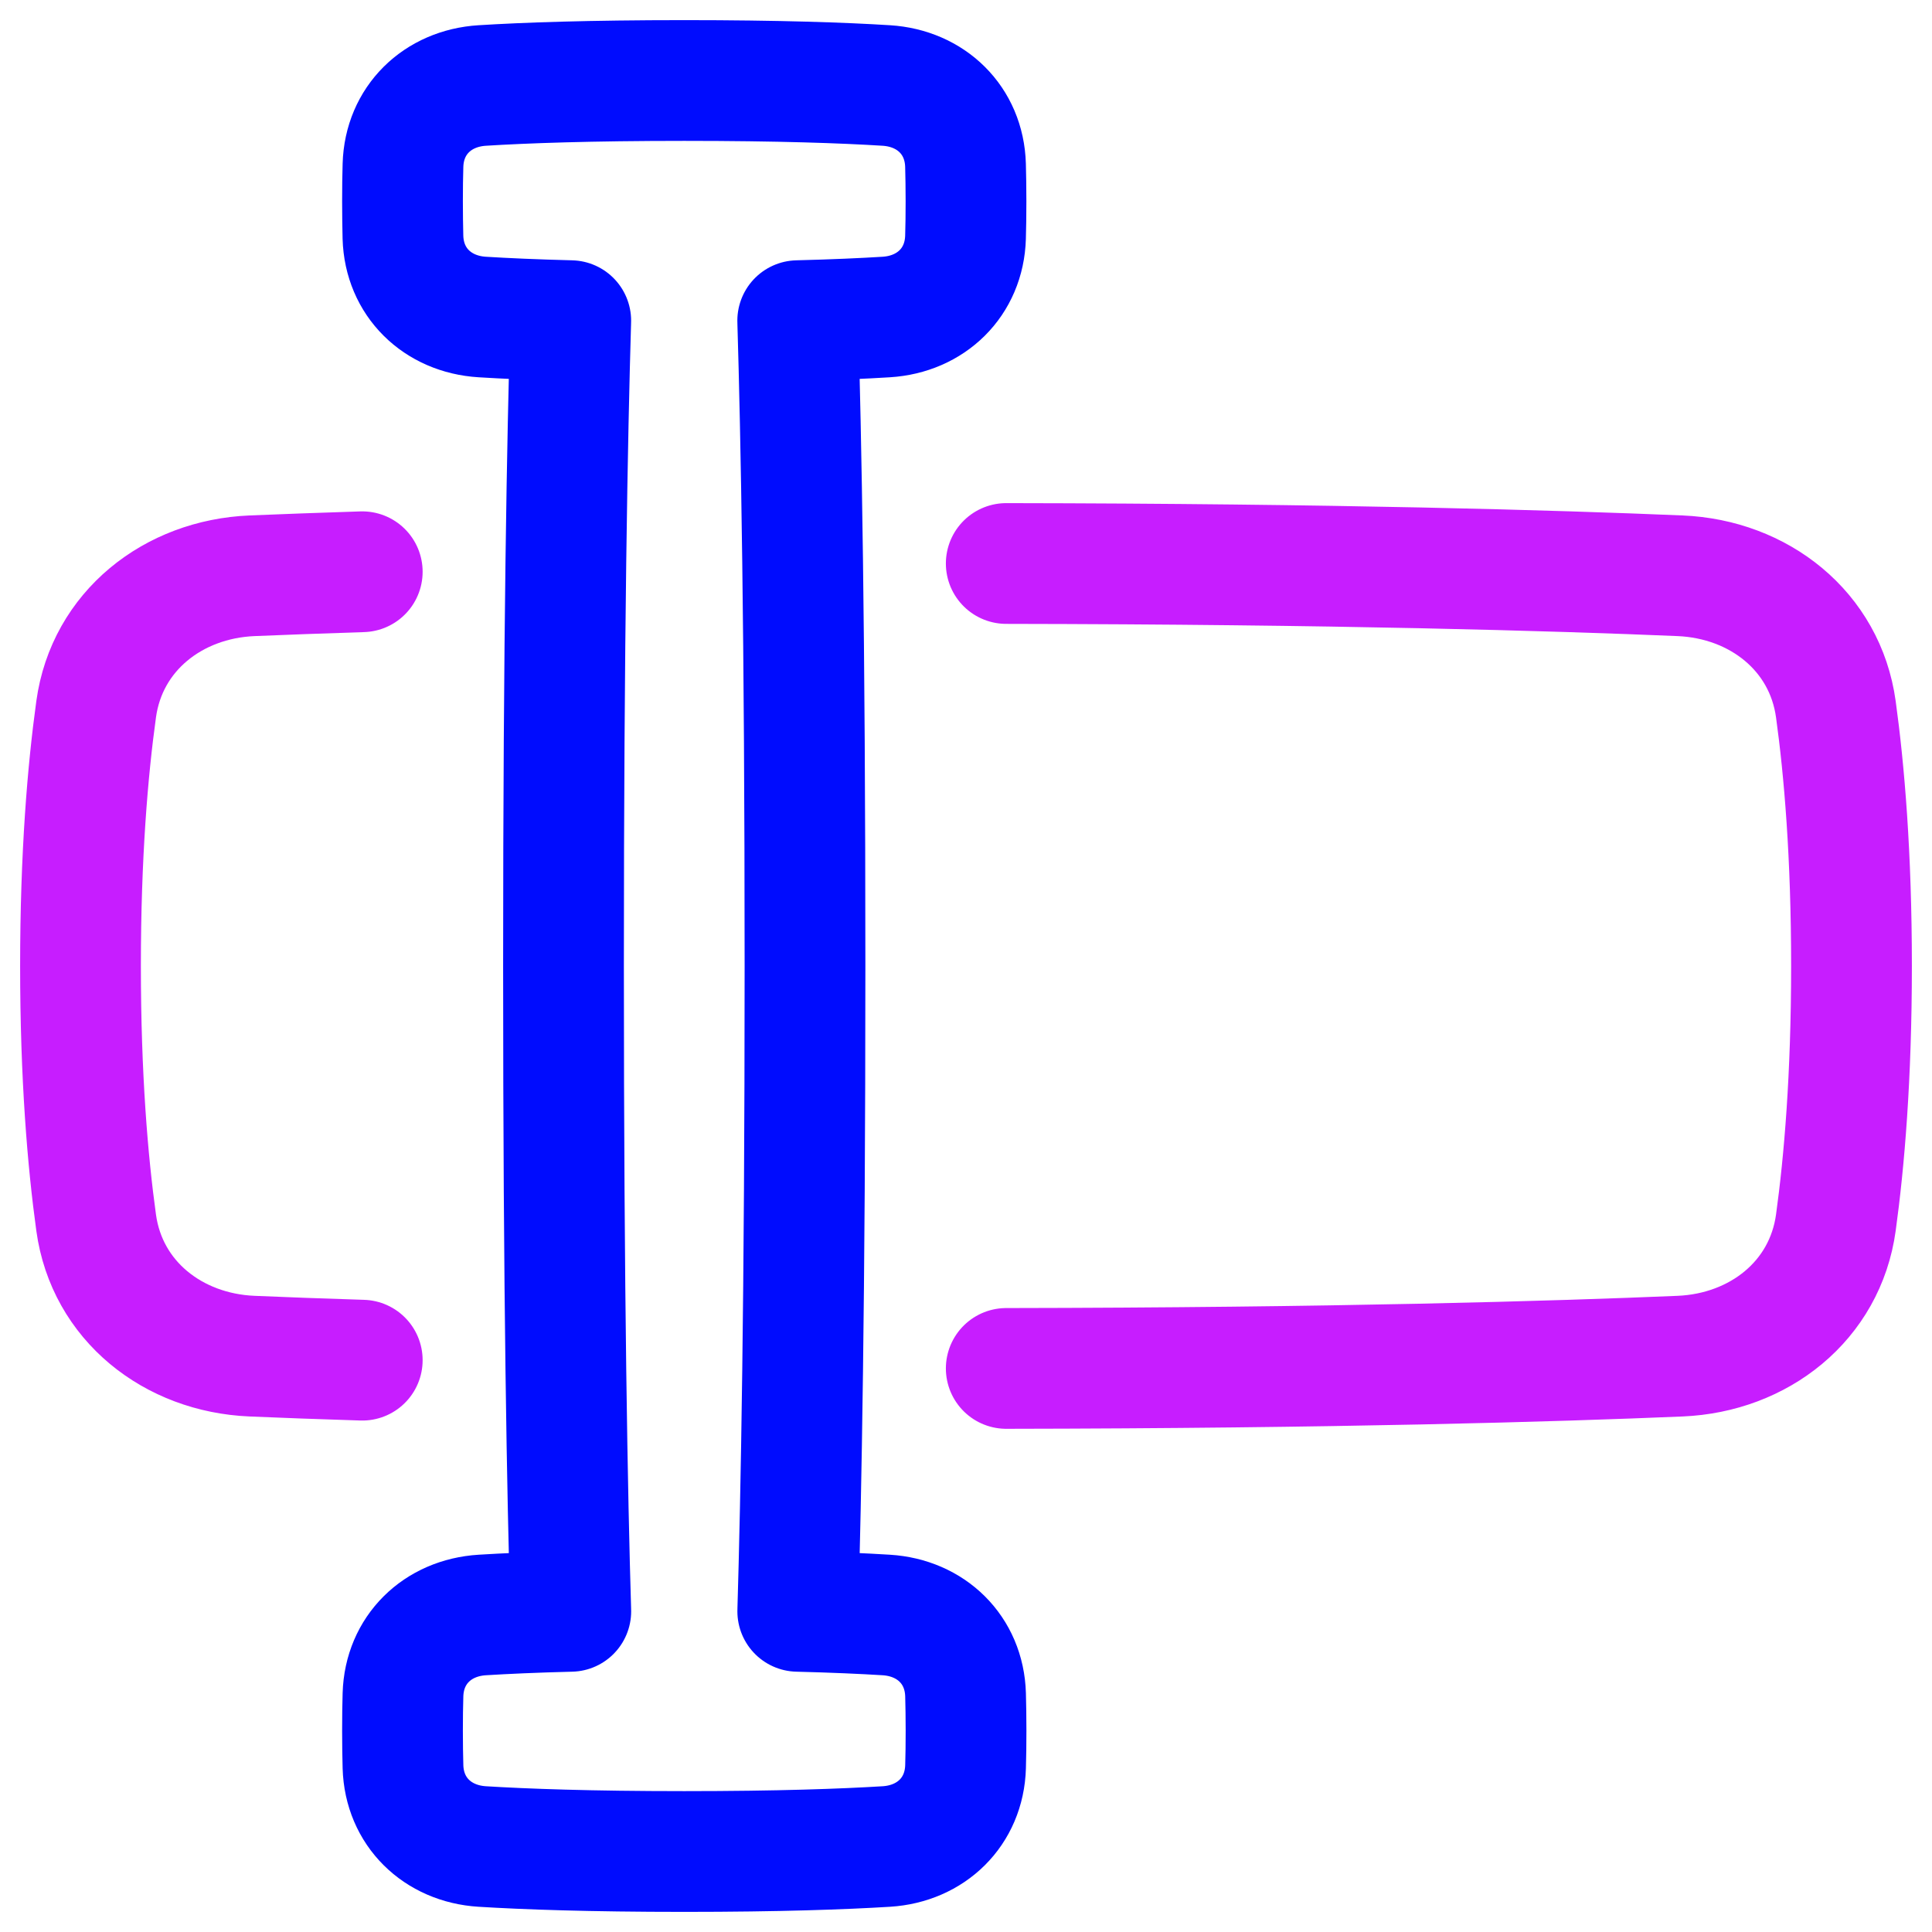
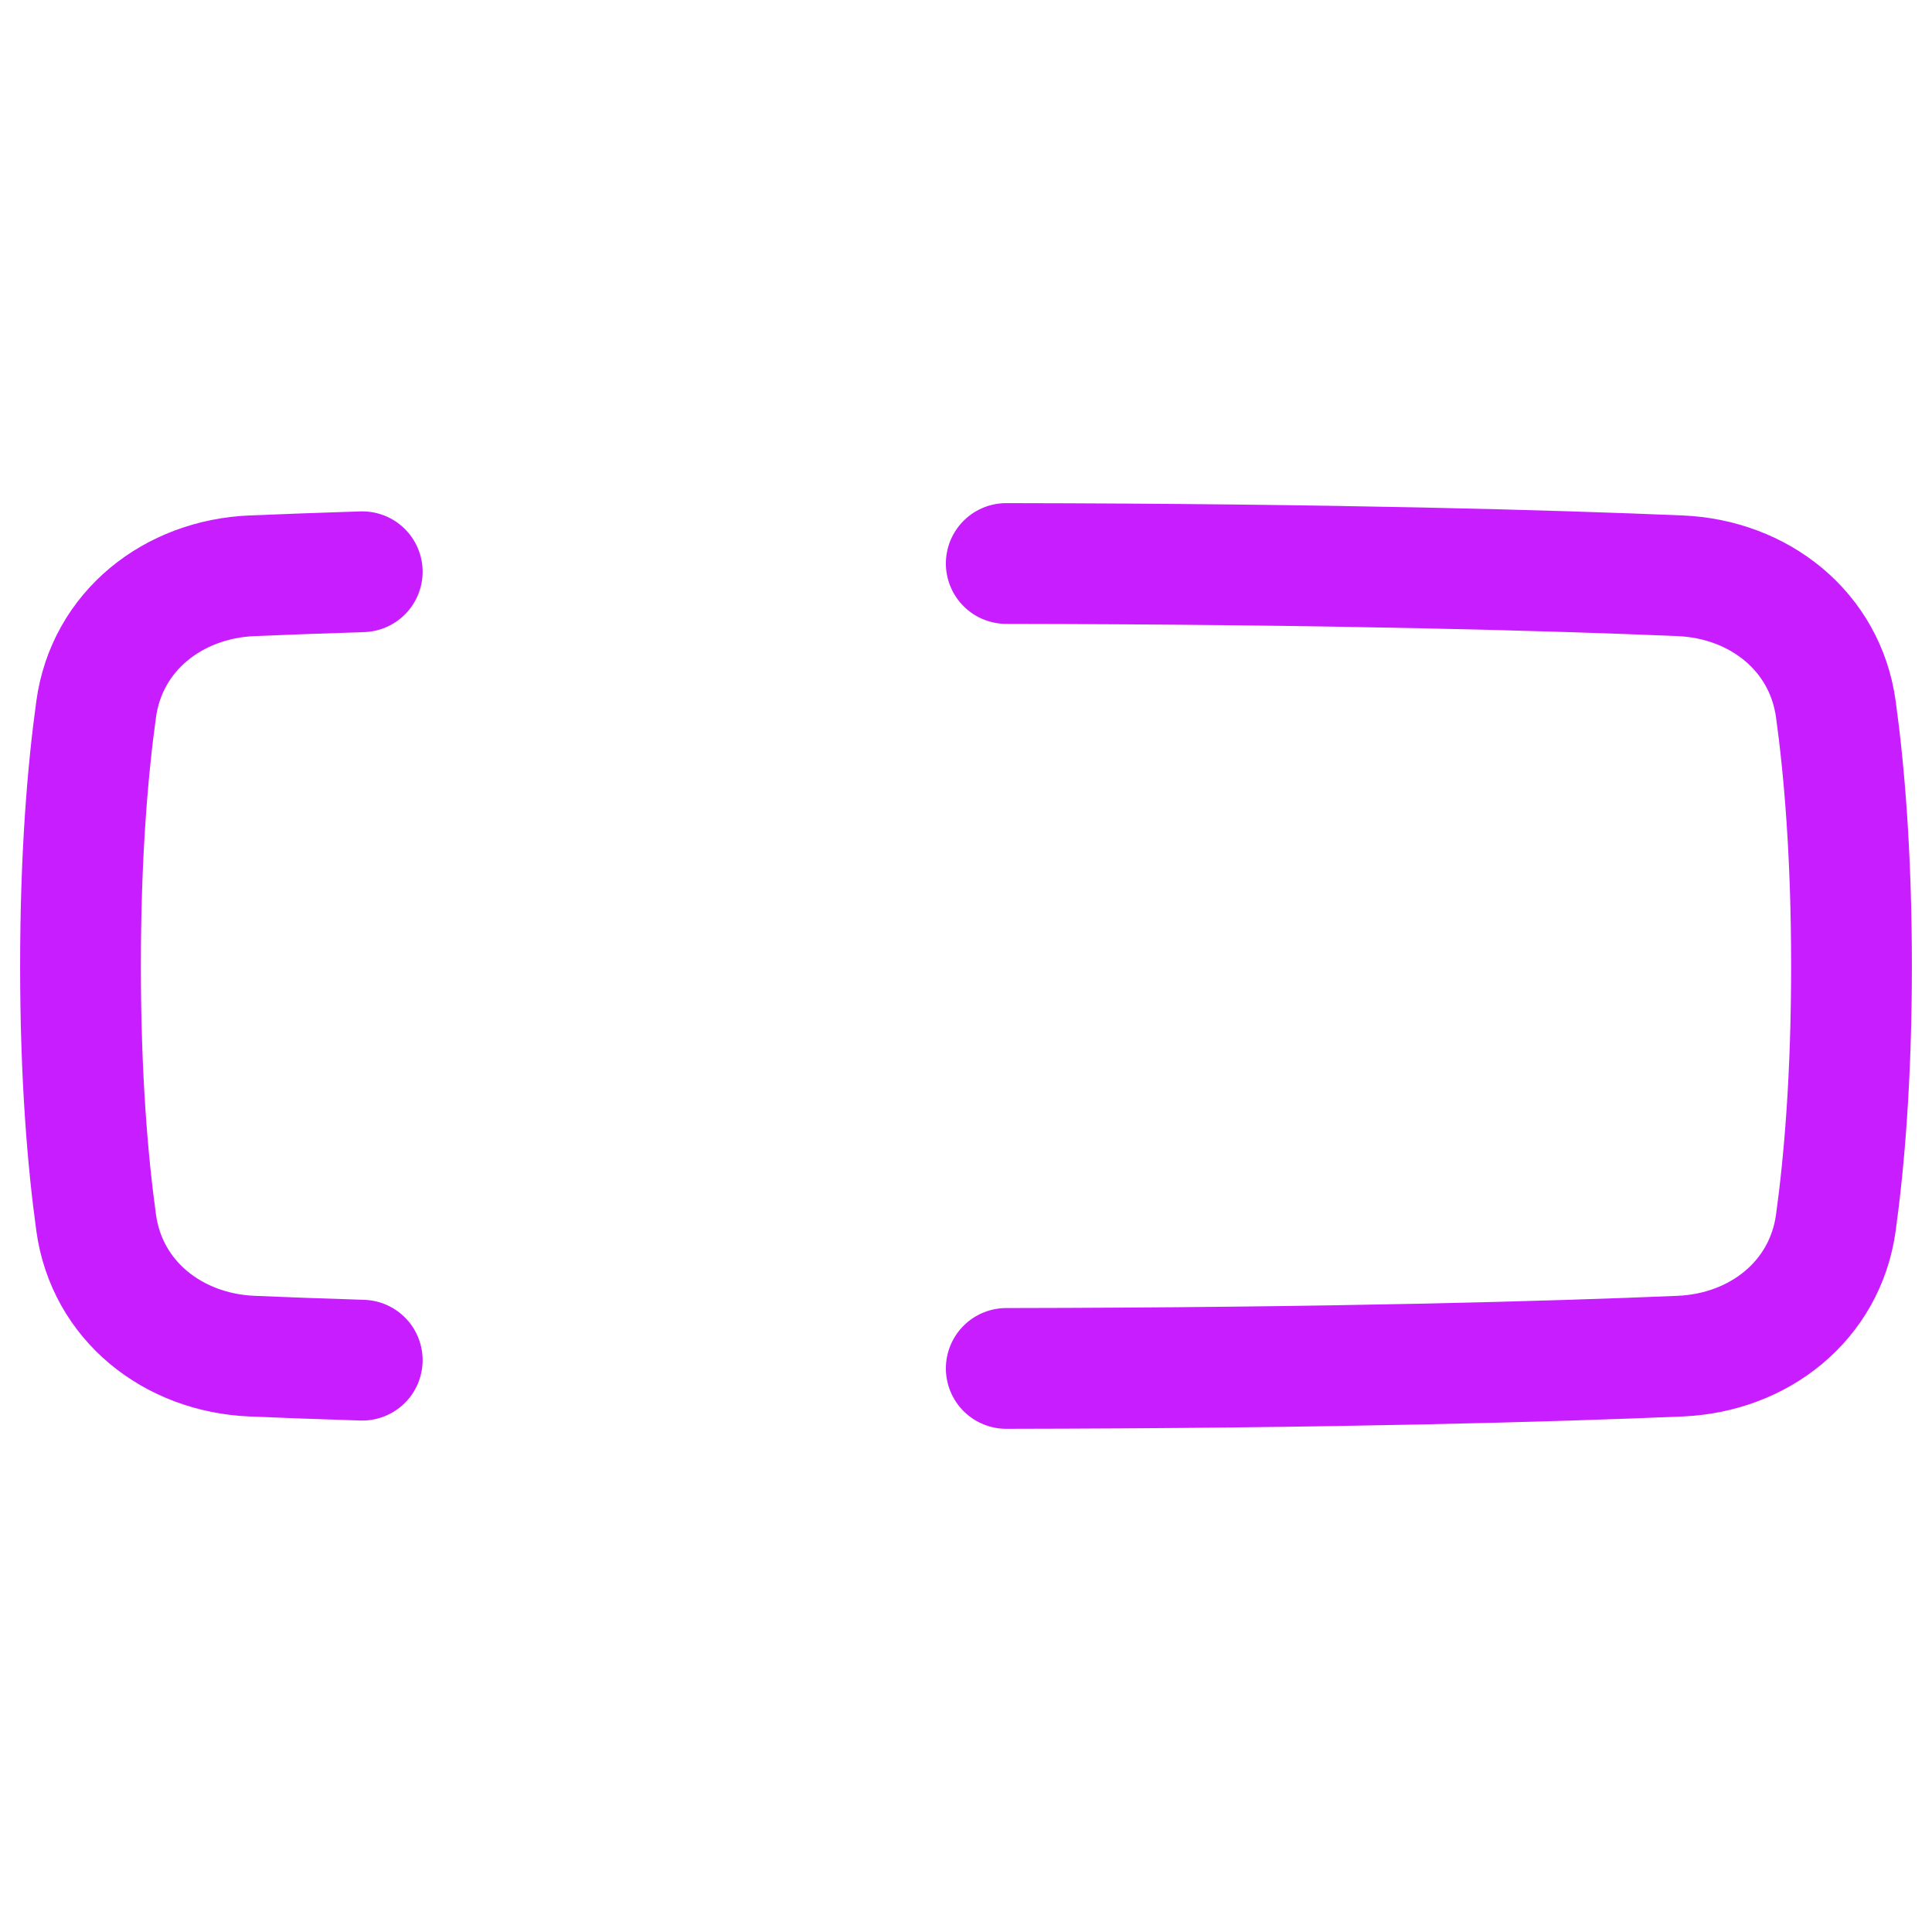
<svg xmlns="http://www.w3.org/2000/svg" fill="none" viewBox="0 0 48 48" id="Input-Box--Streamline-Plump-Neon">
  <desc>
    Input Box Streamline Icon: https://streamlinehq.com
  </desc>
  <g id="input-box--cursor-text-formatting-type-format">
-     <path id="Union" stroke="#000cfe" stroke-linecap="round" stroke-linejoin="round" d="M23.988 5.894c-0.032 1.116 -0.855 1.913 -1.969 1.982 -0.567 0.035 -1.29 0.068 -2.2 0.091C19.903 10.762 20 15.774 20 24s-0.097 13.238 -0.18 16.033c0.91 0.023 1.633 0.056 2.2 0.091 1.114 0.069 1.937 0.866 1.969 1.982 0.007 0.262 0.012 0.559 0.012 0.894 0 0.335 -0.004 0.632 -0.012 0.894 -0.032 1.116 -0.855 1.913 -1.969 1.982C20.96 45.941 19.355 46 17 46s-3.96 -0.059 -5.019 -0.124c-1.114 -0.069 -1.937 -0.866 -1.969 -1.982C10.005 43.632 10 43.335 10 43c0 -0.335 0.004 -0.632 0.012 -0.894 0.032 -1.116 0.855 -1.913 1.969 -1.982 0.567 -0.035 1.29 -0.068 2.2 -0.091C14.097 37.238 14 32.226 14 24c0 -8.226 0.097 -13.238 0.18 -16.033 -0.91 -0.023 -1.633 -0.056 -2.2 -0.091 -1.114 -0.069 -1.937 -0.866 -1.969 -1.982C10.005 5.632 10 5.335 10 5c0 -0.335 0.004 -0.632 0.012 -0.894 0.032 -1.116 0.855 -1.913 1.969 -1.982C13.04 2.058 14.646 2 17 2s3.96 0.058 5.019 0.124c1.114 0.069 1.937 0.866 1.969 1.982C23.995 4.368 24 4.665 24 5c0 0.335 -0.004 0.632 -0.012 0.894Z" stroke-width="3" />
    <path id="Rectangle 1097" stroke="#c71dff" stroke-linecap="round" stroke-linejoin="round" d="M9 14.205c-1.061 0.034 -1.972 0.068 -2.74 0.1 -1.958 0.083 -3.603 1.373 -3.871 3.314C2.179 19.14 2 21.245 2 23.999c0 2.755 0.179 4.859 0.389 6.38 0.268 1.942 1.913 3.231 3.871 3.314 0.768 0.033 1.68 0.067 2.74 0.1M25 14c8.188 0.012 13.637 0.174 16.742 0.305 1.958 0.083 3.601 1.373 3.869 3.314 0.21 1.521 0.389 3.625 0.389 6.38 0 2.755 -0.179 4.859 -0.389 6.38 -0.268 1.942 -1.911 3.231 -3.869 3.314 -3.105 0.131 -8.554 0.293 -16.742 0.305" stroke-width="3" />
  </g>
</svg>